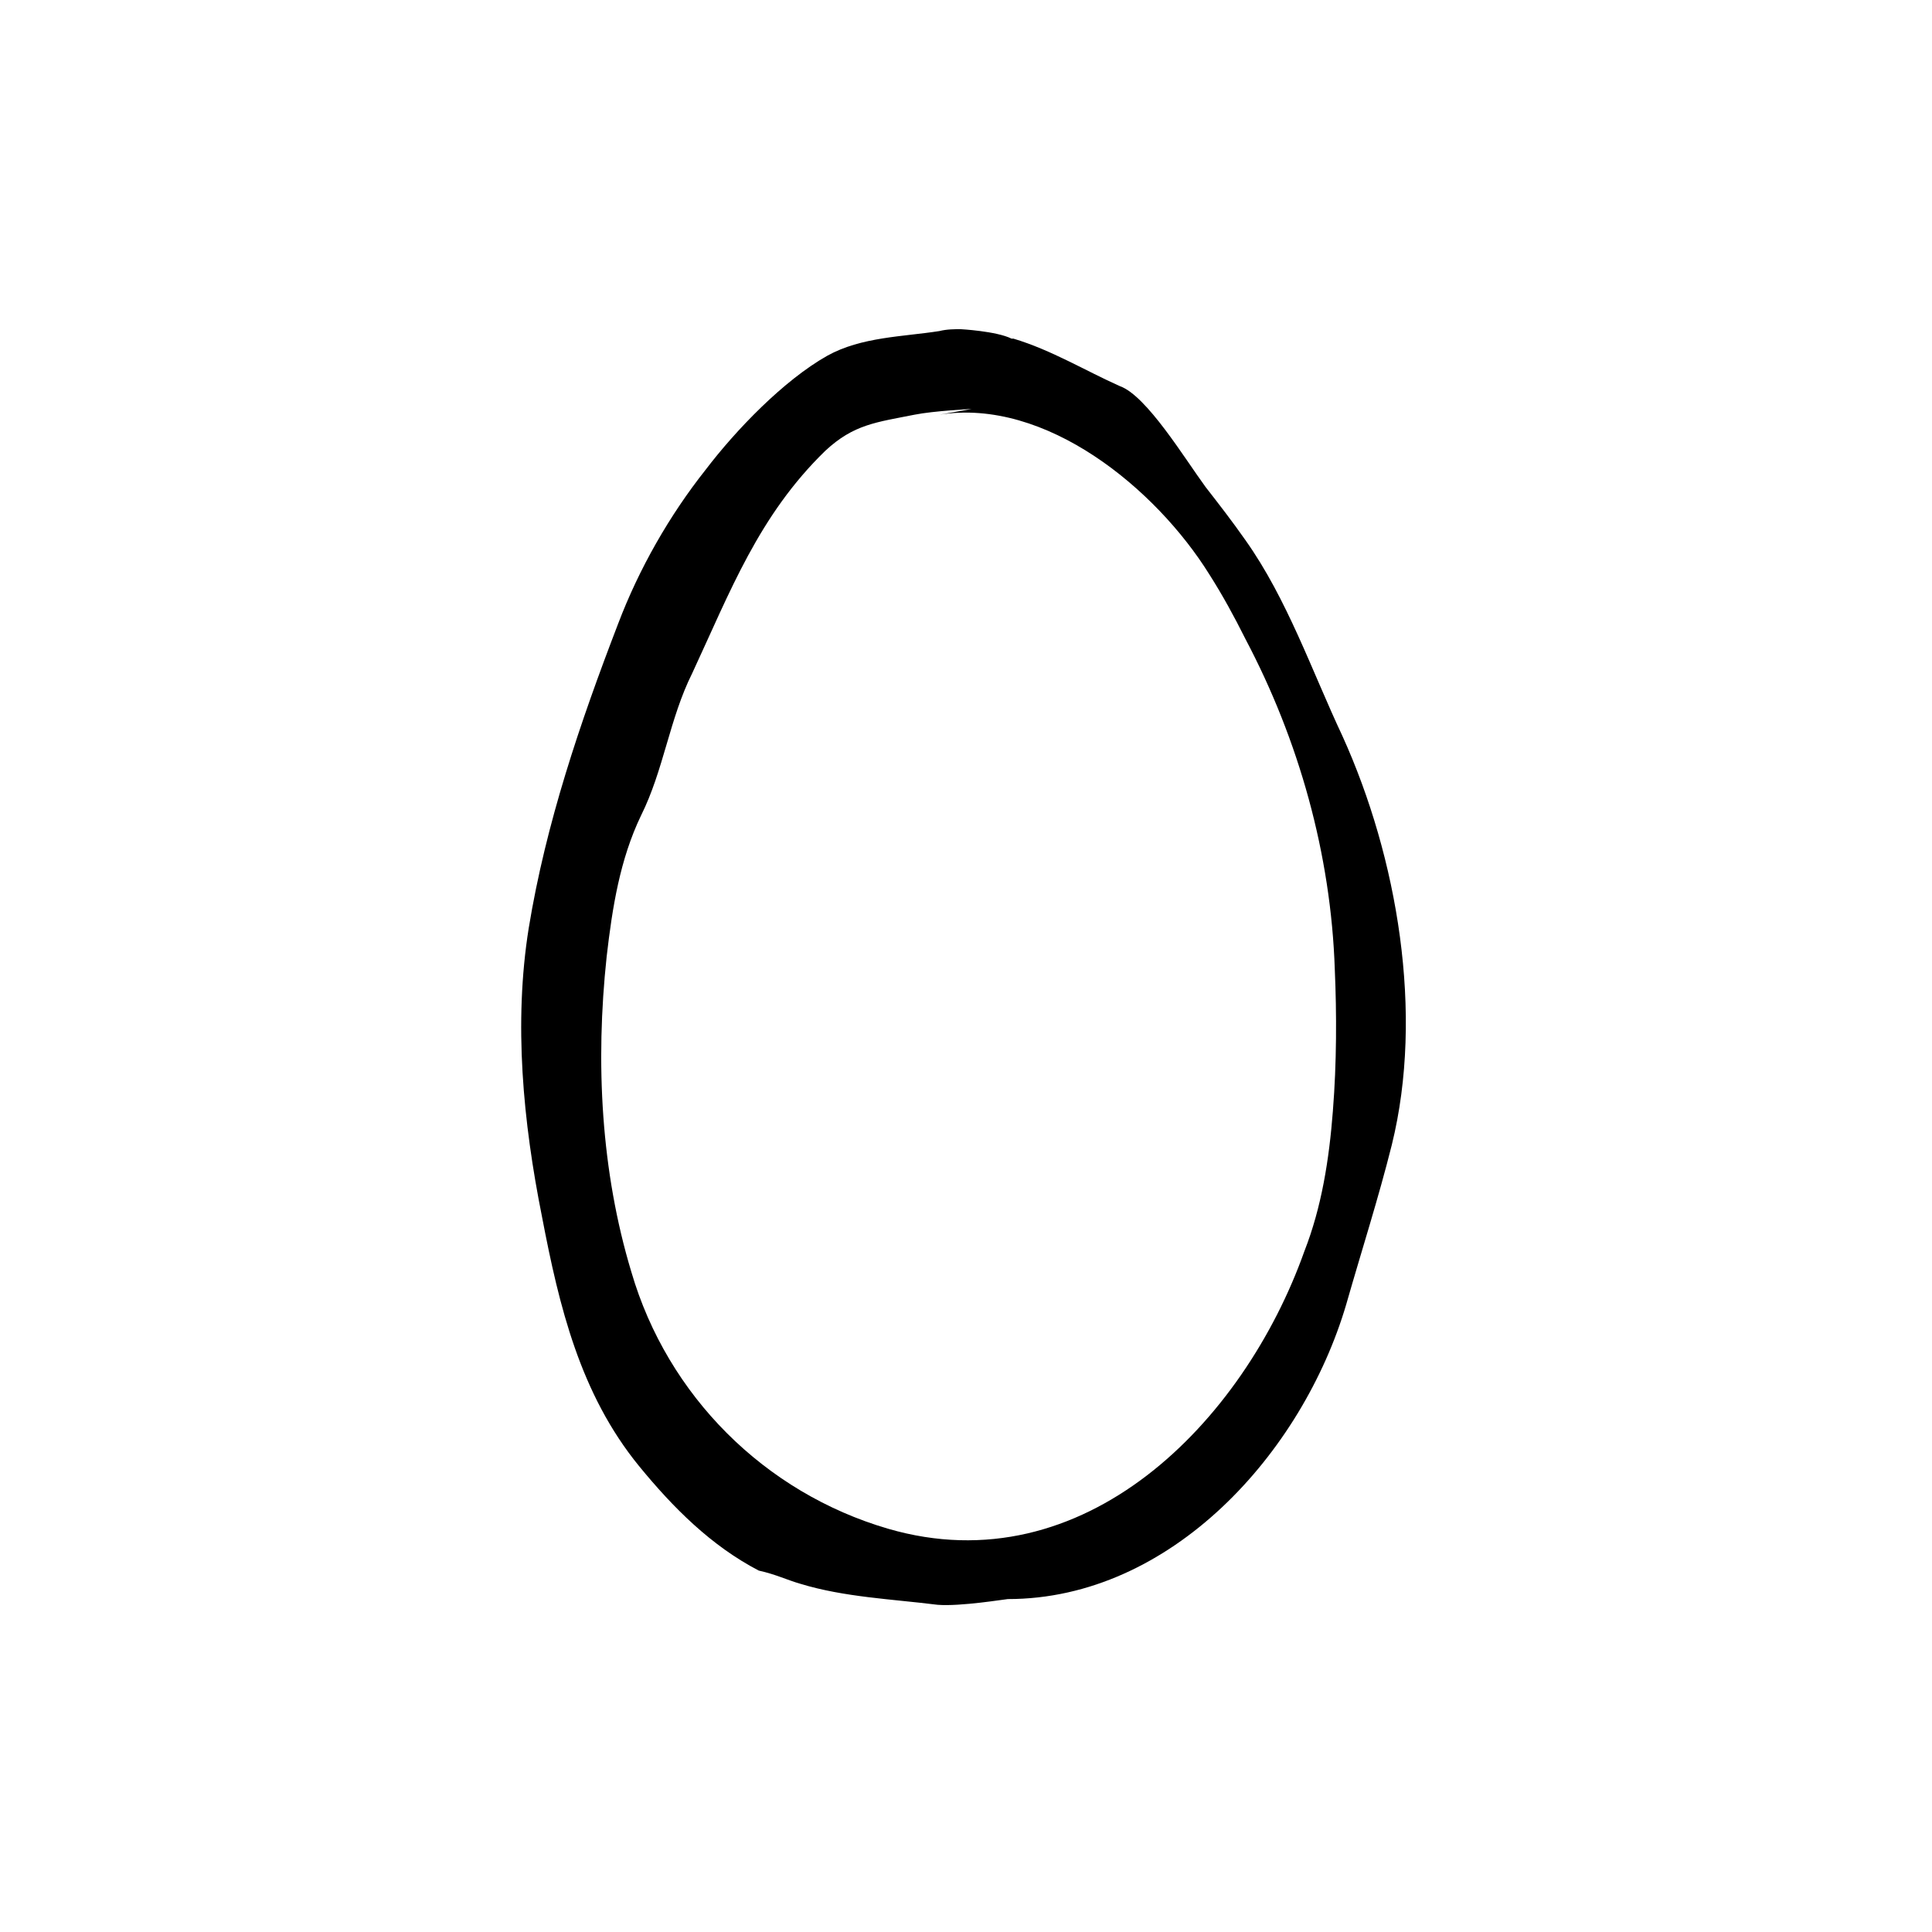
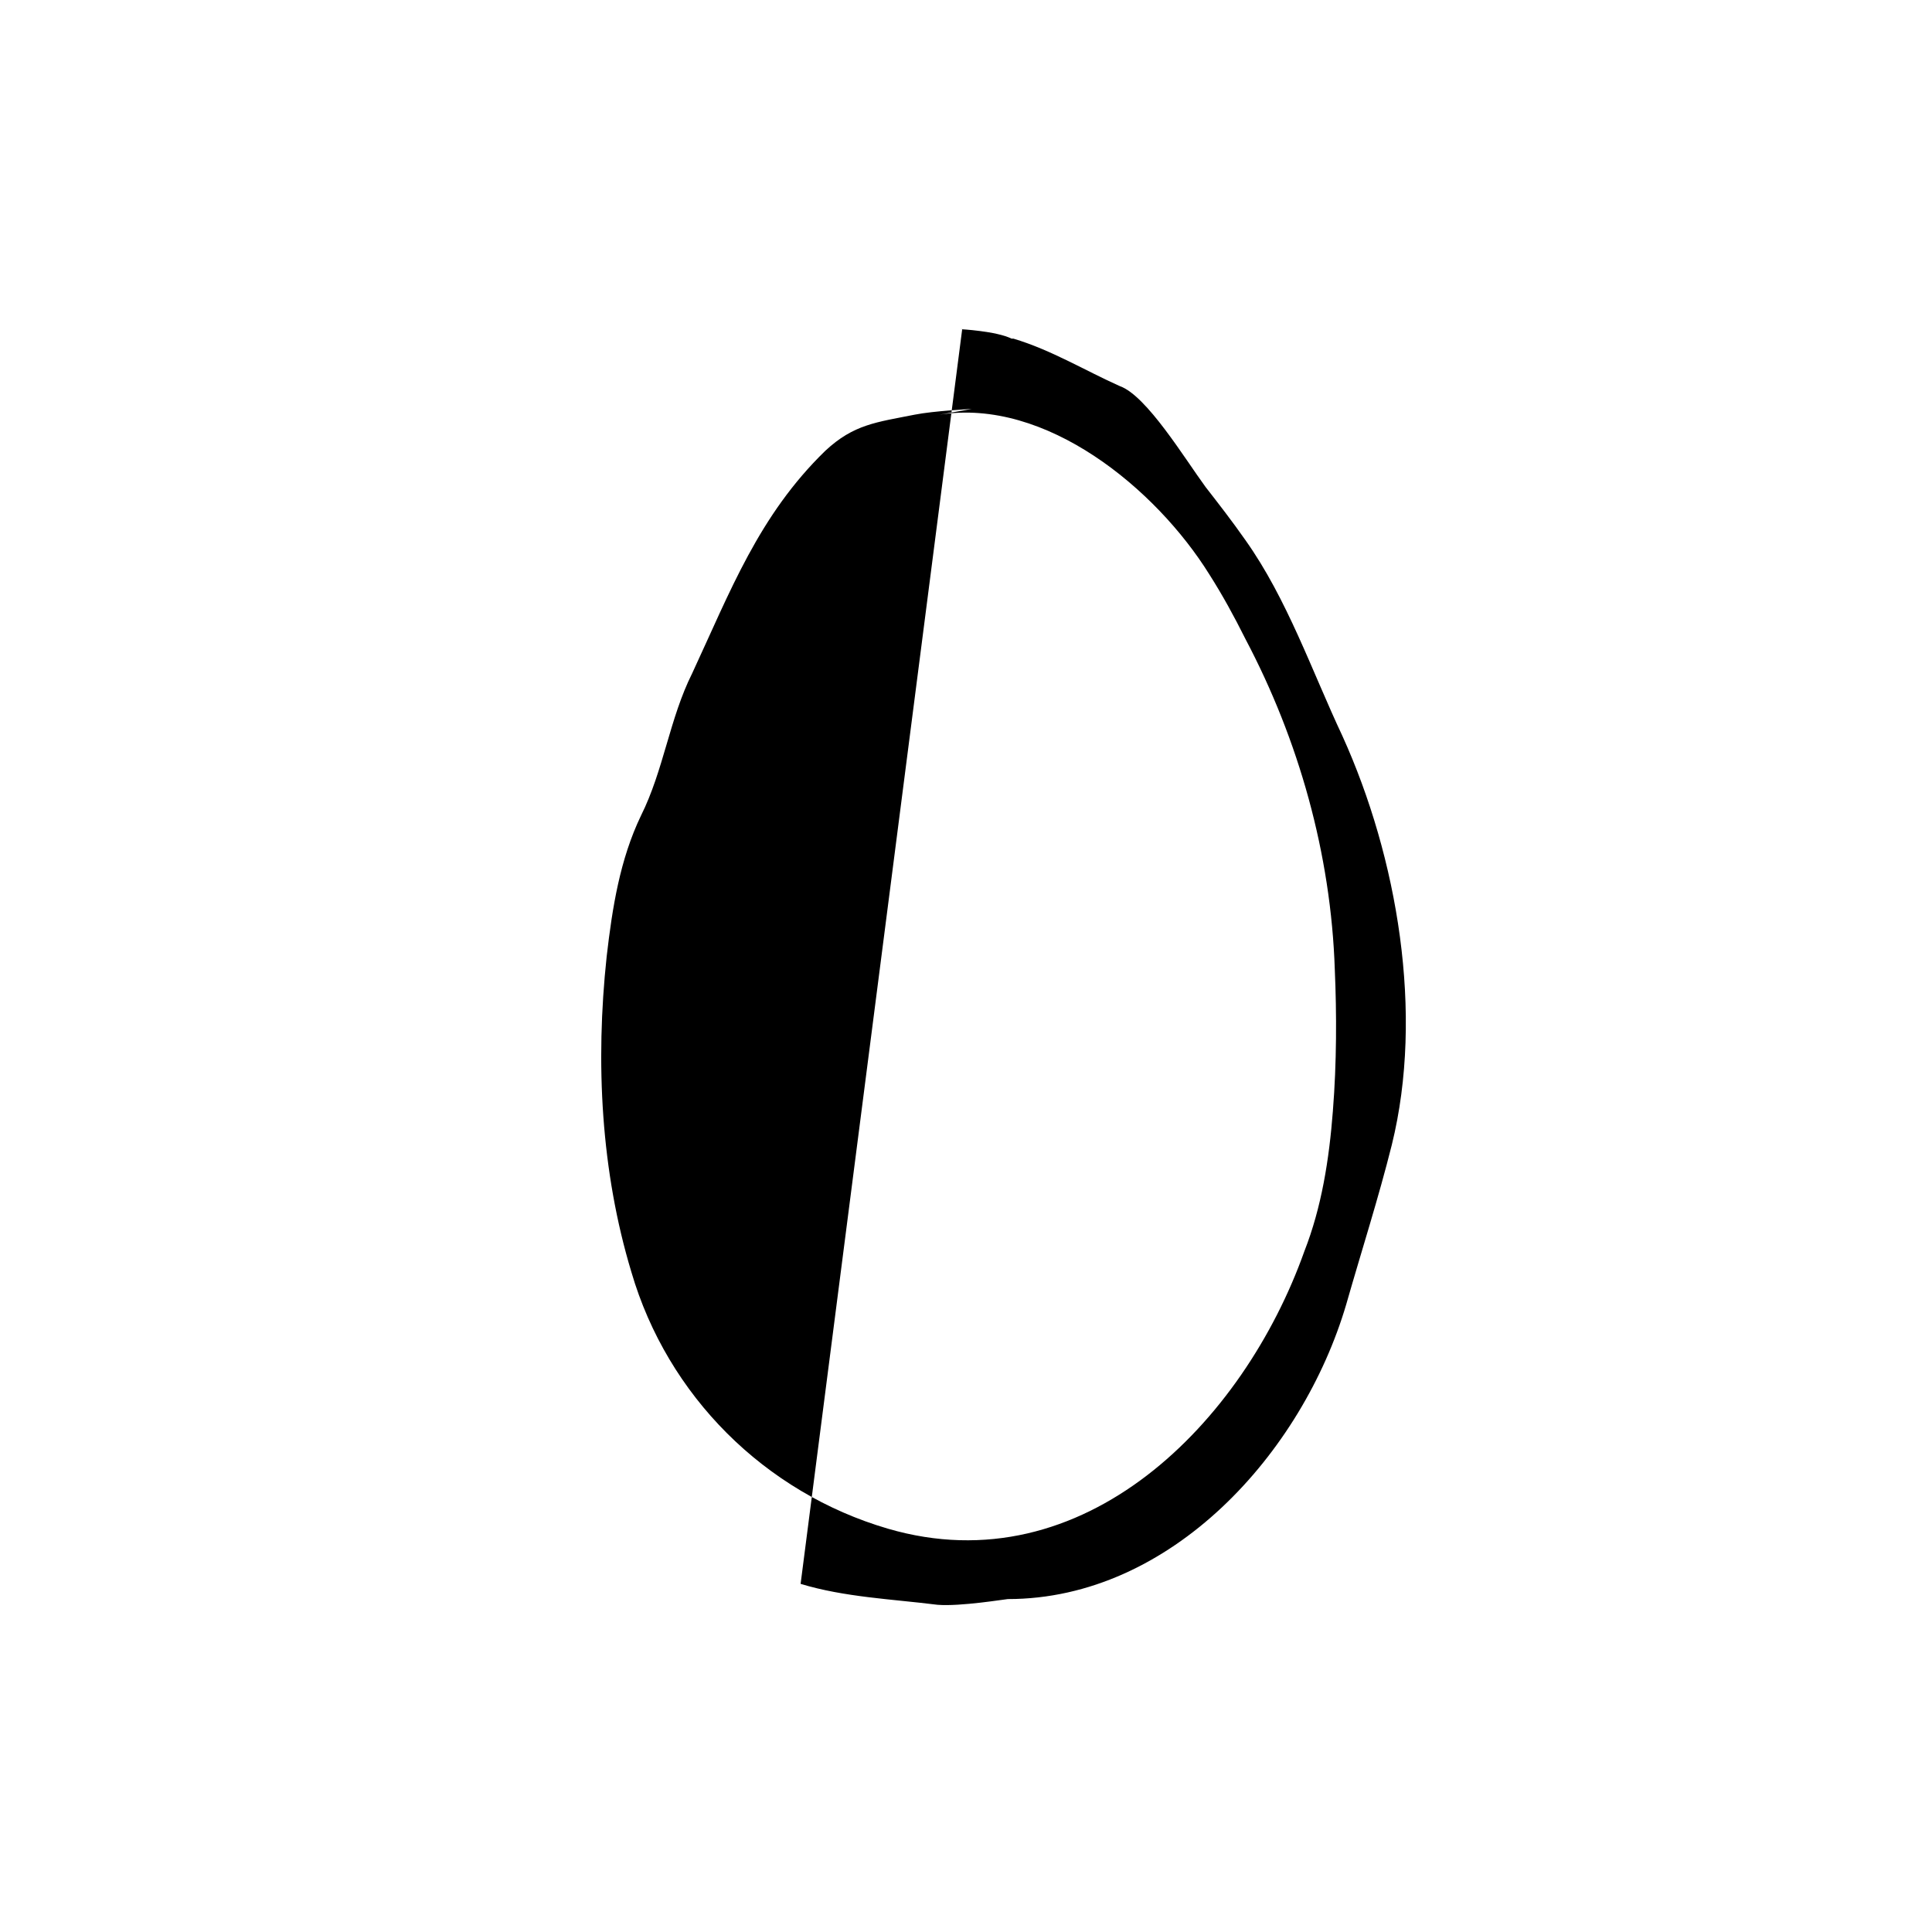
<svg xmlns="http://www.w3.org/2000/svg" fill="#000000" width="800px" height="800px" version="1.1" viewBox="144 144 512 512">
-   <path d="m356.17 563.74c11.586 3.527 24.184 4.031 36.273 5.543 6.047 0.504 18.137-1.512 18.641-1.512 43.328 0 78.09-38.793 89.68-78.09 4.031-14.105 8.566-28.215 12.09-42.32 8.566-34.762 1.512-76.074-13.098-108.32-8.062-17.129-14.609-36.273-25.695-51.891-3.527-5.039-7.055-9.574-10.578-14.105-5.543-7.559-15.617-24.184-22.672-26.703-9.07-4.031-18.137-9.574-28.215-12.594h-0.504c-4.031-2.016-13.602-2.519-13.602-2.519h0.504c-2.016 0-4.031 0-6.047 0.504-9.574 1.512-20.656 1.512-29.727 6.551-11.586 6.551-24.184 19.648-32.242 30.23-9.574 12.09-17.633 26.199-23.176 40.809-10.078 26.199-19.145 52.898-23.68 80.609-4.031 25.191-1.512 51.387 3.527 76.578 4.535 23.68 10.078 46.855 25.695 66 9.07 11.082 19.145 21.16 31.738 27.711 4.535 1 7.559 2.512 11.086 3.519zm141.07-125.45c-1.008 13.098-3.023 25.695-7.559 37.281-16.121 45.344-58.441 88.672-110.34 73.555-32.746-9.574-58.441-35.266-68.016-68.016-8.062-26.703-9.574-55.418-6.551-83.633 1.512-13.098 3.527-25.695 9.07-37.281 6.047-12.09 7.559-25.695 13.602-37.785 10.078-21.664 17.633-41.816 35.266-58.945 7.559-7.055 13.602-7.559 23.68-9.574 5.039-1.008 15.113-1.512 15.113-1.512 0.008 0.004-8.559 1.516-8.559 1.516 28.215-4.535 57.434 19.648 71.539 42.32 3.527 5.543 6.551 11.082 9.574 17.129 14.105 26.703 22.672 56.93 23.68 87.664 0.504 11.586 0.504 24.684-0.504 37.281z" />
+   <path d="m356.17 563.74c11.586 3.527 24.184 4.031 36.273 5.543 6.047 0.504 18.137-1.512 18.641-1.512 43.328 0 78.09-38.793 89.68-78.09 4.031-14.105 8.566-28.215 12.09-42.32 8.566-34.762 1.512-76.074-13.098-108.32-8.062-17.129-14.609-36.273-25.695-51.891-3.527-5.039-7.055-9.574-10.578-14.105-5.543-7.559-15.617-24.184-22.672-26.703-9.07-4.031-18.137-9.574-28.215-12.594h-0.504c-4.031-2.016-13.602-2.519-13.602-2.519h0.504zm141.07-125.45c-1.008 13.098-3.023 25.695-7.559 37.281-16.121 45.344-58.441 88.672-110.34 73.555-32.746-9.574-58.441-35.266-68.016-68.016-8.062-26.703-9.574-55.418-6.551-83.633 1.512-13.098 3.527-25.695 9.07-37.281 6.047-12.09 7.559-25.695 13.602-37.785 10.078-21.664 17.633-41.816 35.266-58.945 7.559-7.055 13.602-7.559 23.68-9.574 5.039-1.008 15.113-1.512 15.113-1.512 0.008 0.004-8.559 1.516-8.559 1.516 28.215-4.535 57.434 19.648 71.539 42.32 3.527 5.543 6.551 11.082 9.574 17.129 14.105 26.703 22.672 56.93 23.68 87.664 0.504 11.586 0.504 24.684-0.504 37.281z" />
</svg>